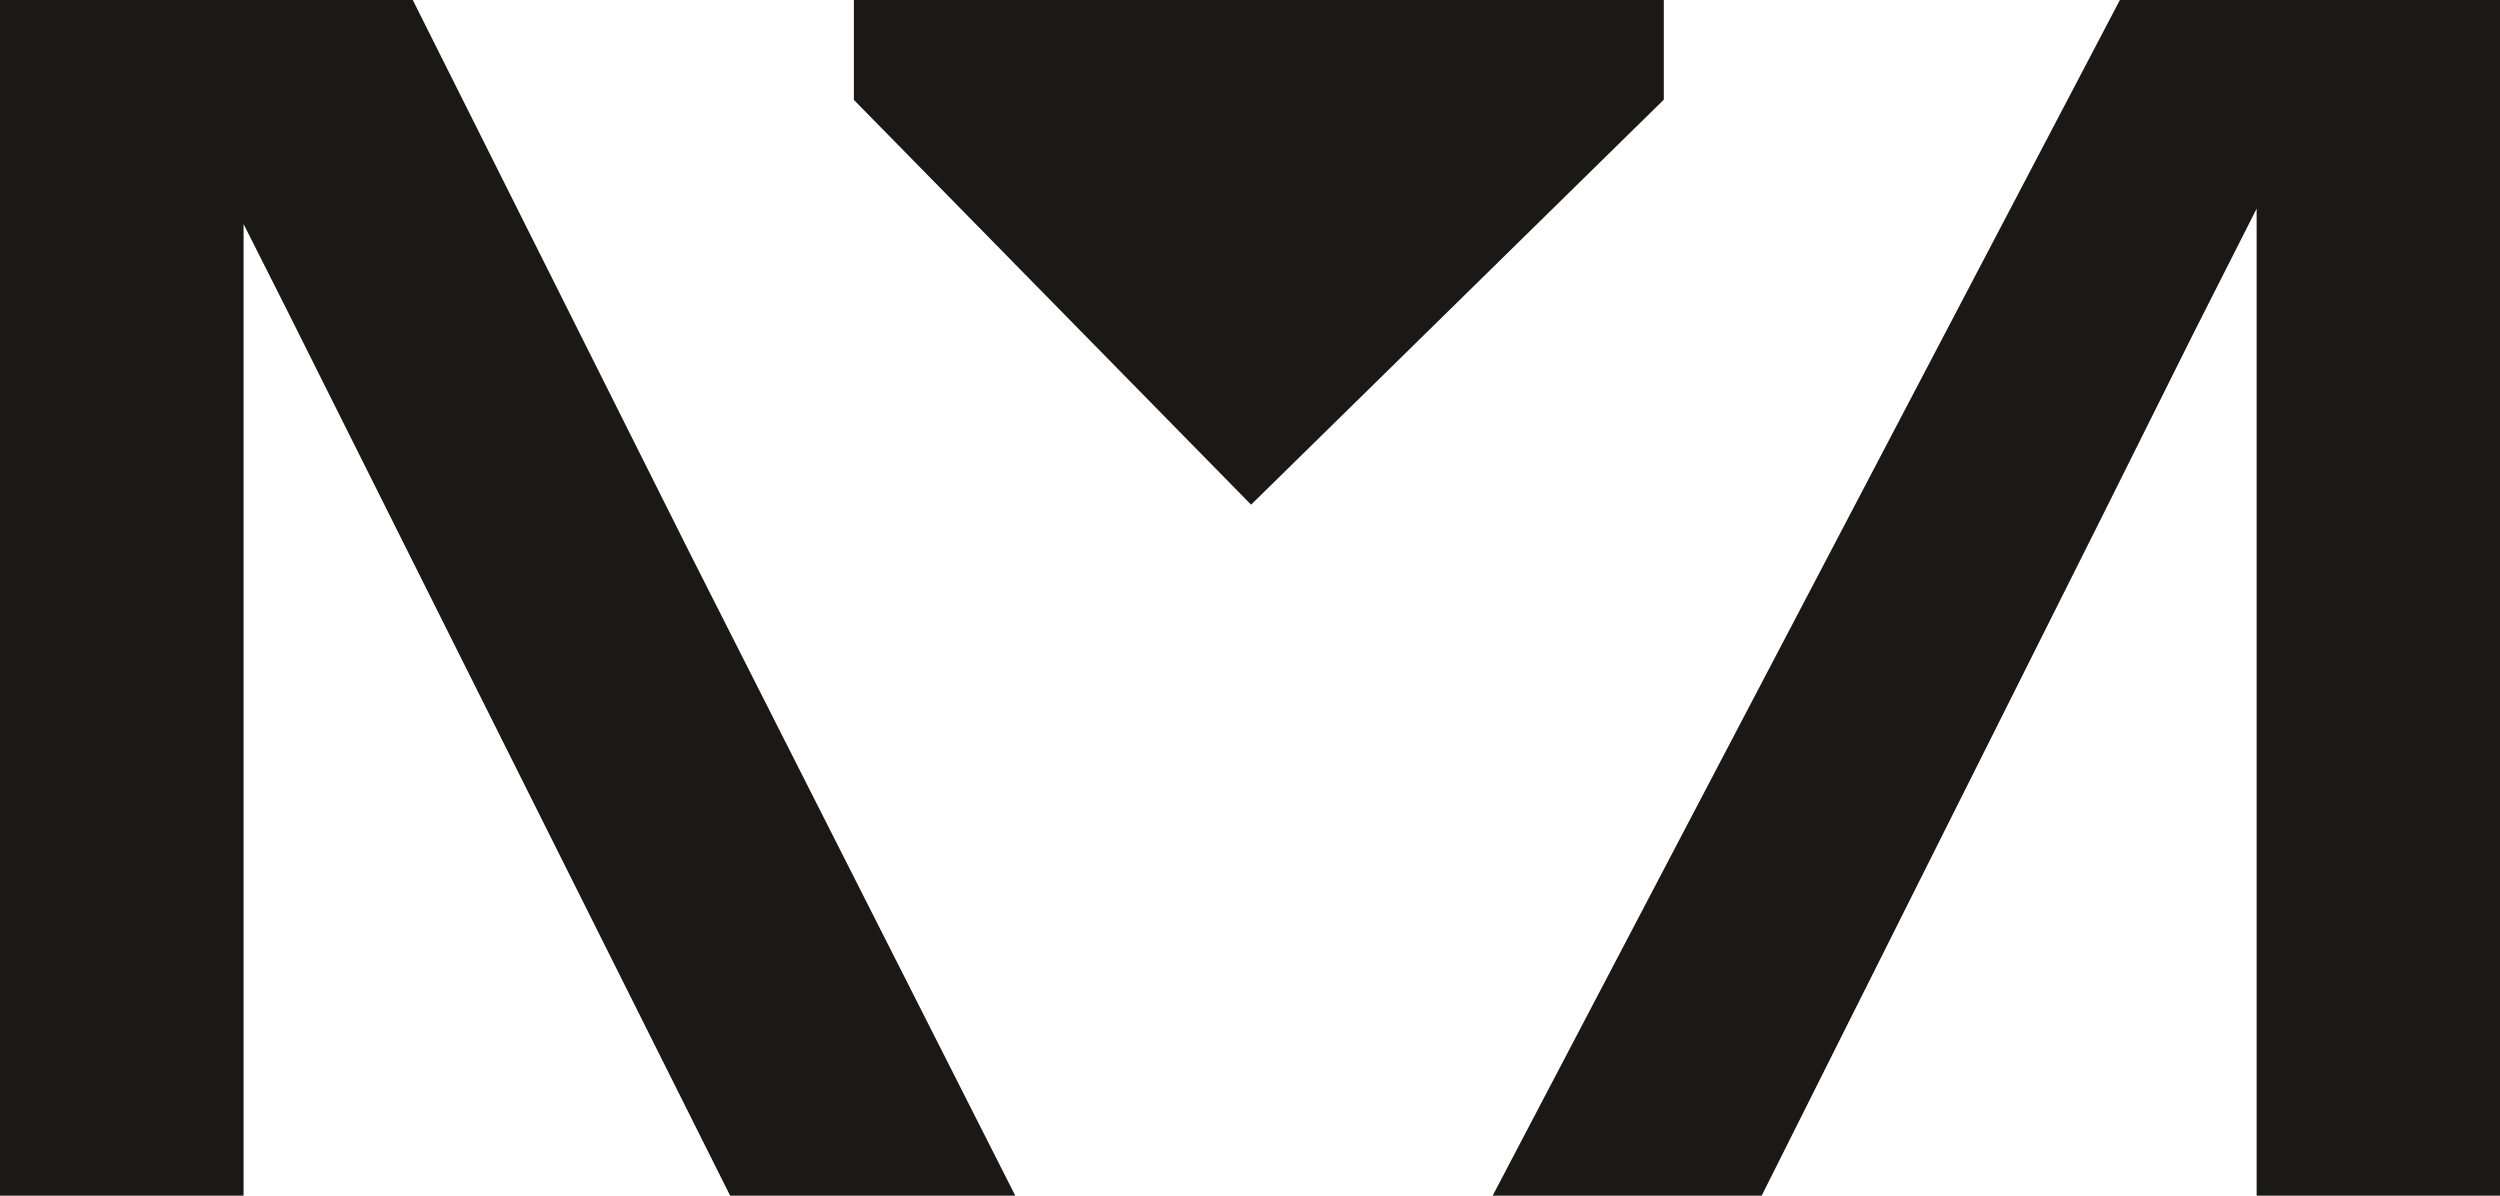
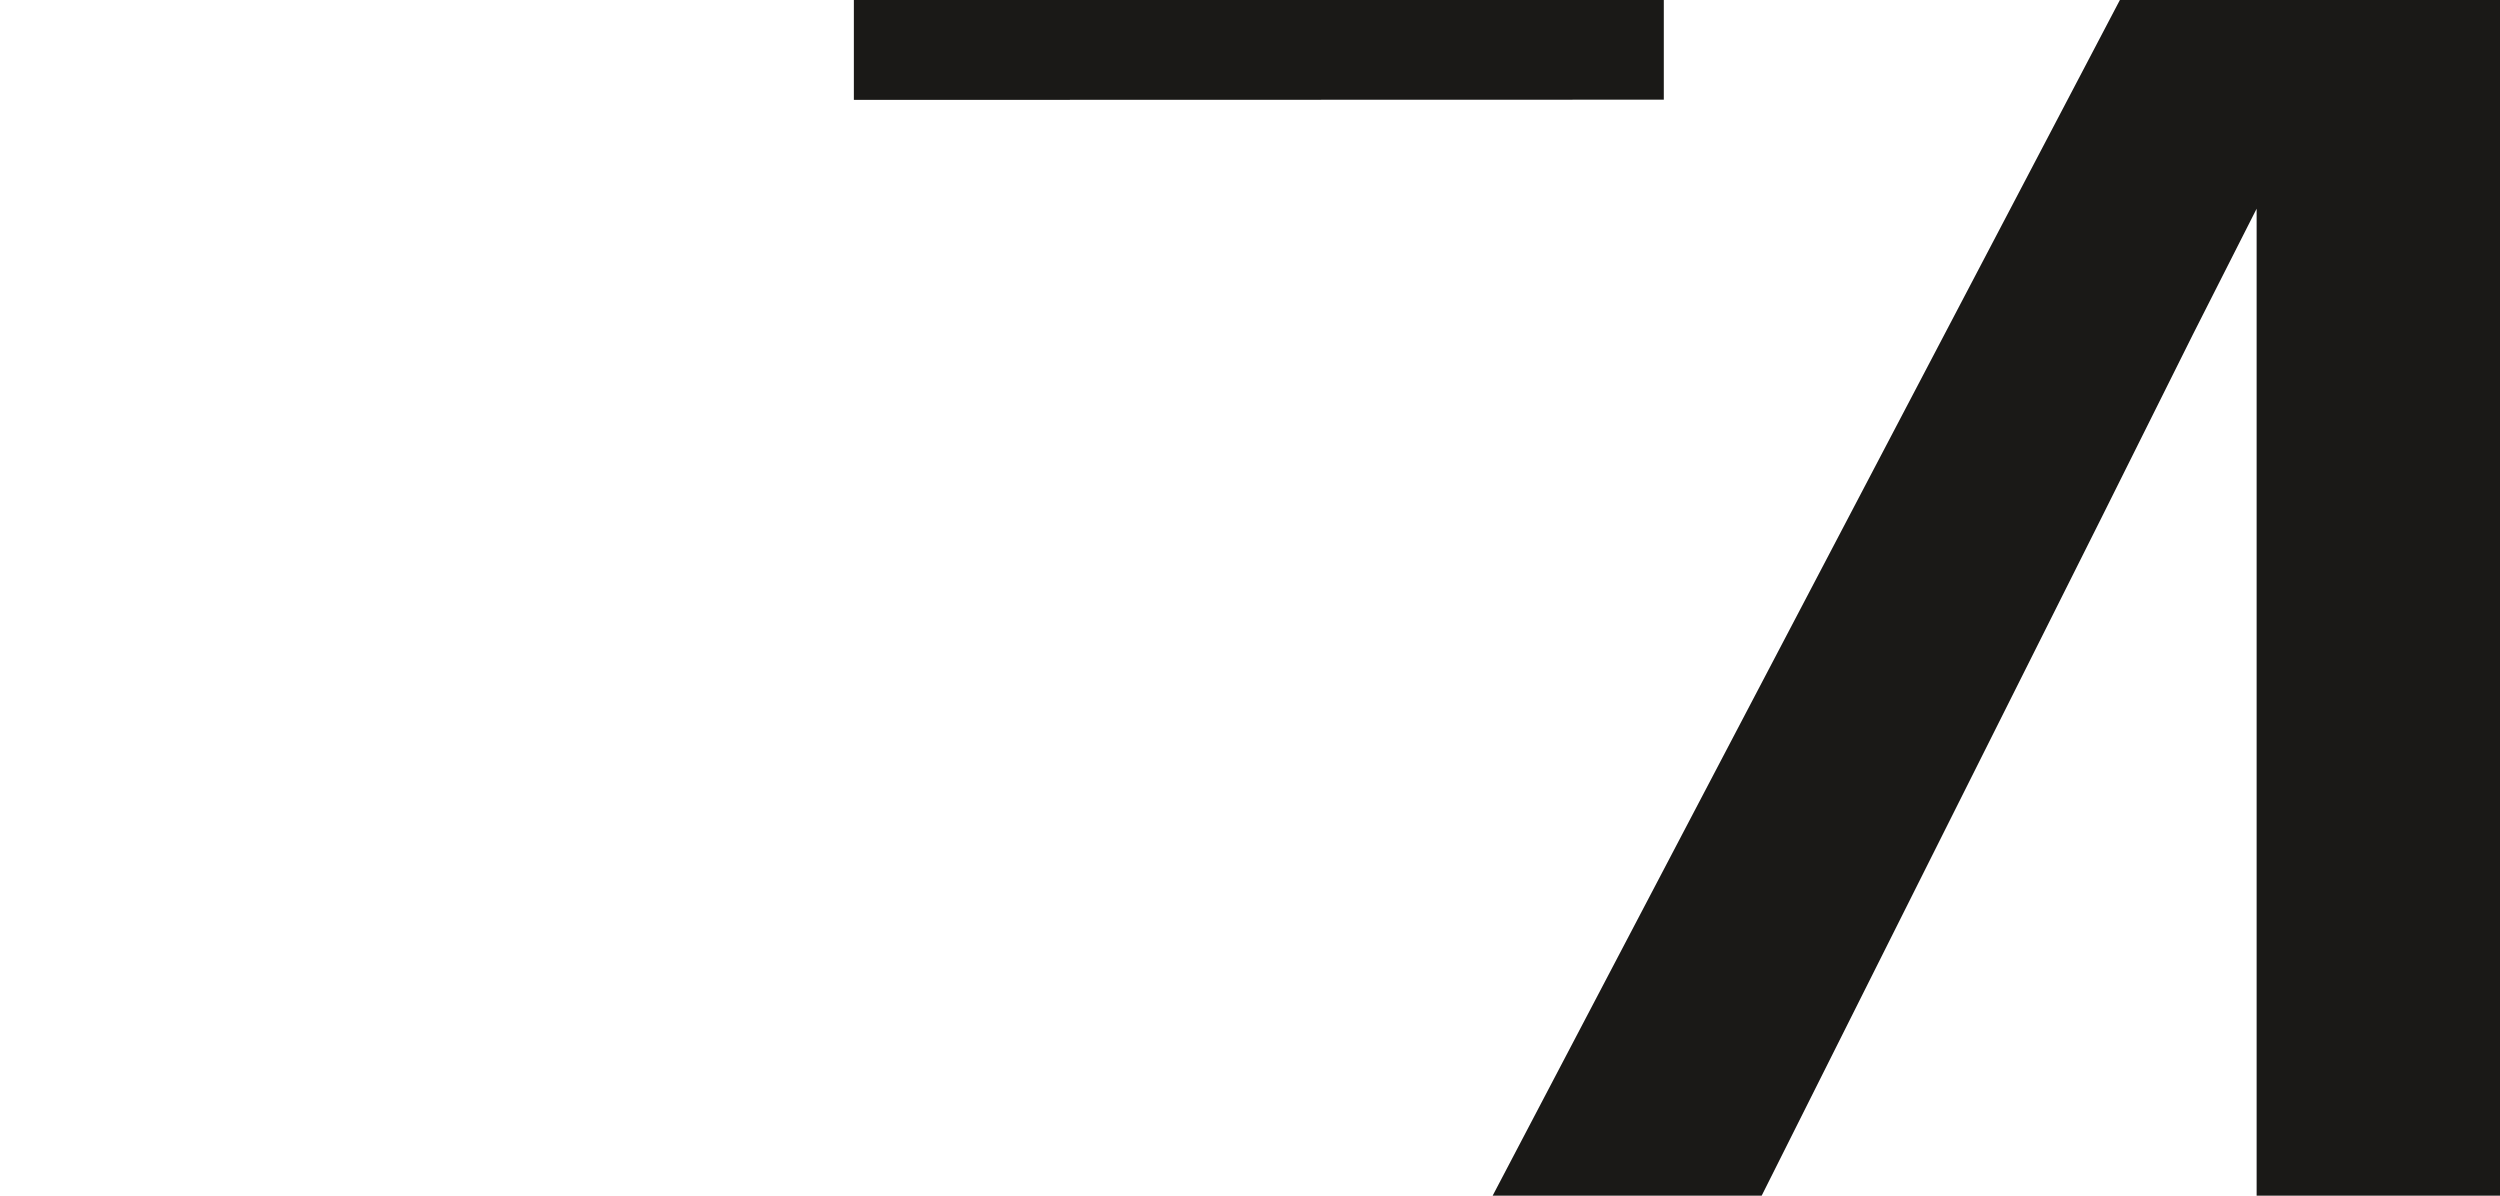
<svg xmlns="http://www.w3.org/2000/svg" fill="none" height="100%" overflow="visible" preserveAspectRatio="none" style="display: block;" viewBox="0 0 46 22" width="100%">
  <g id="Vector">
-     <path d="M30.614 0V1.834L23.02 9.286L15.711 1.838V0H30.614Z" fill="#1A1917" />
+     <path d="M30.614 0V1.834L15.711 1.838V0H30.614Z" fill="#1A1917" />
    <path d="M46 22V0H39.006L27.465 22H32.415L38.666 9.529L40.352 6.149L41.522 3.84V22H46Z" fill="#1A1917" />
-     <path d="M0 22V0H7.595L12.686 10.165L18.681 22H13.434L5.278 5.701L4.482 4.123V22H0Z" fill="#1A1917" />
  </g>
</svg>